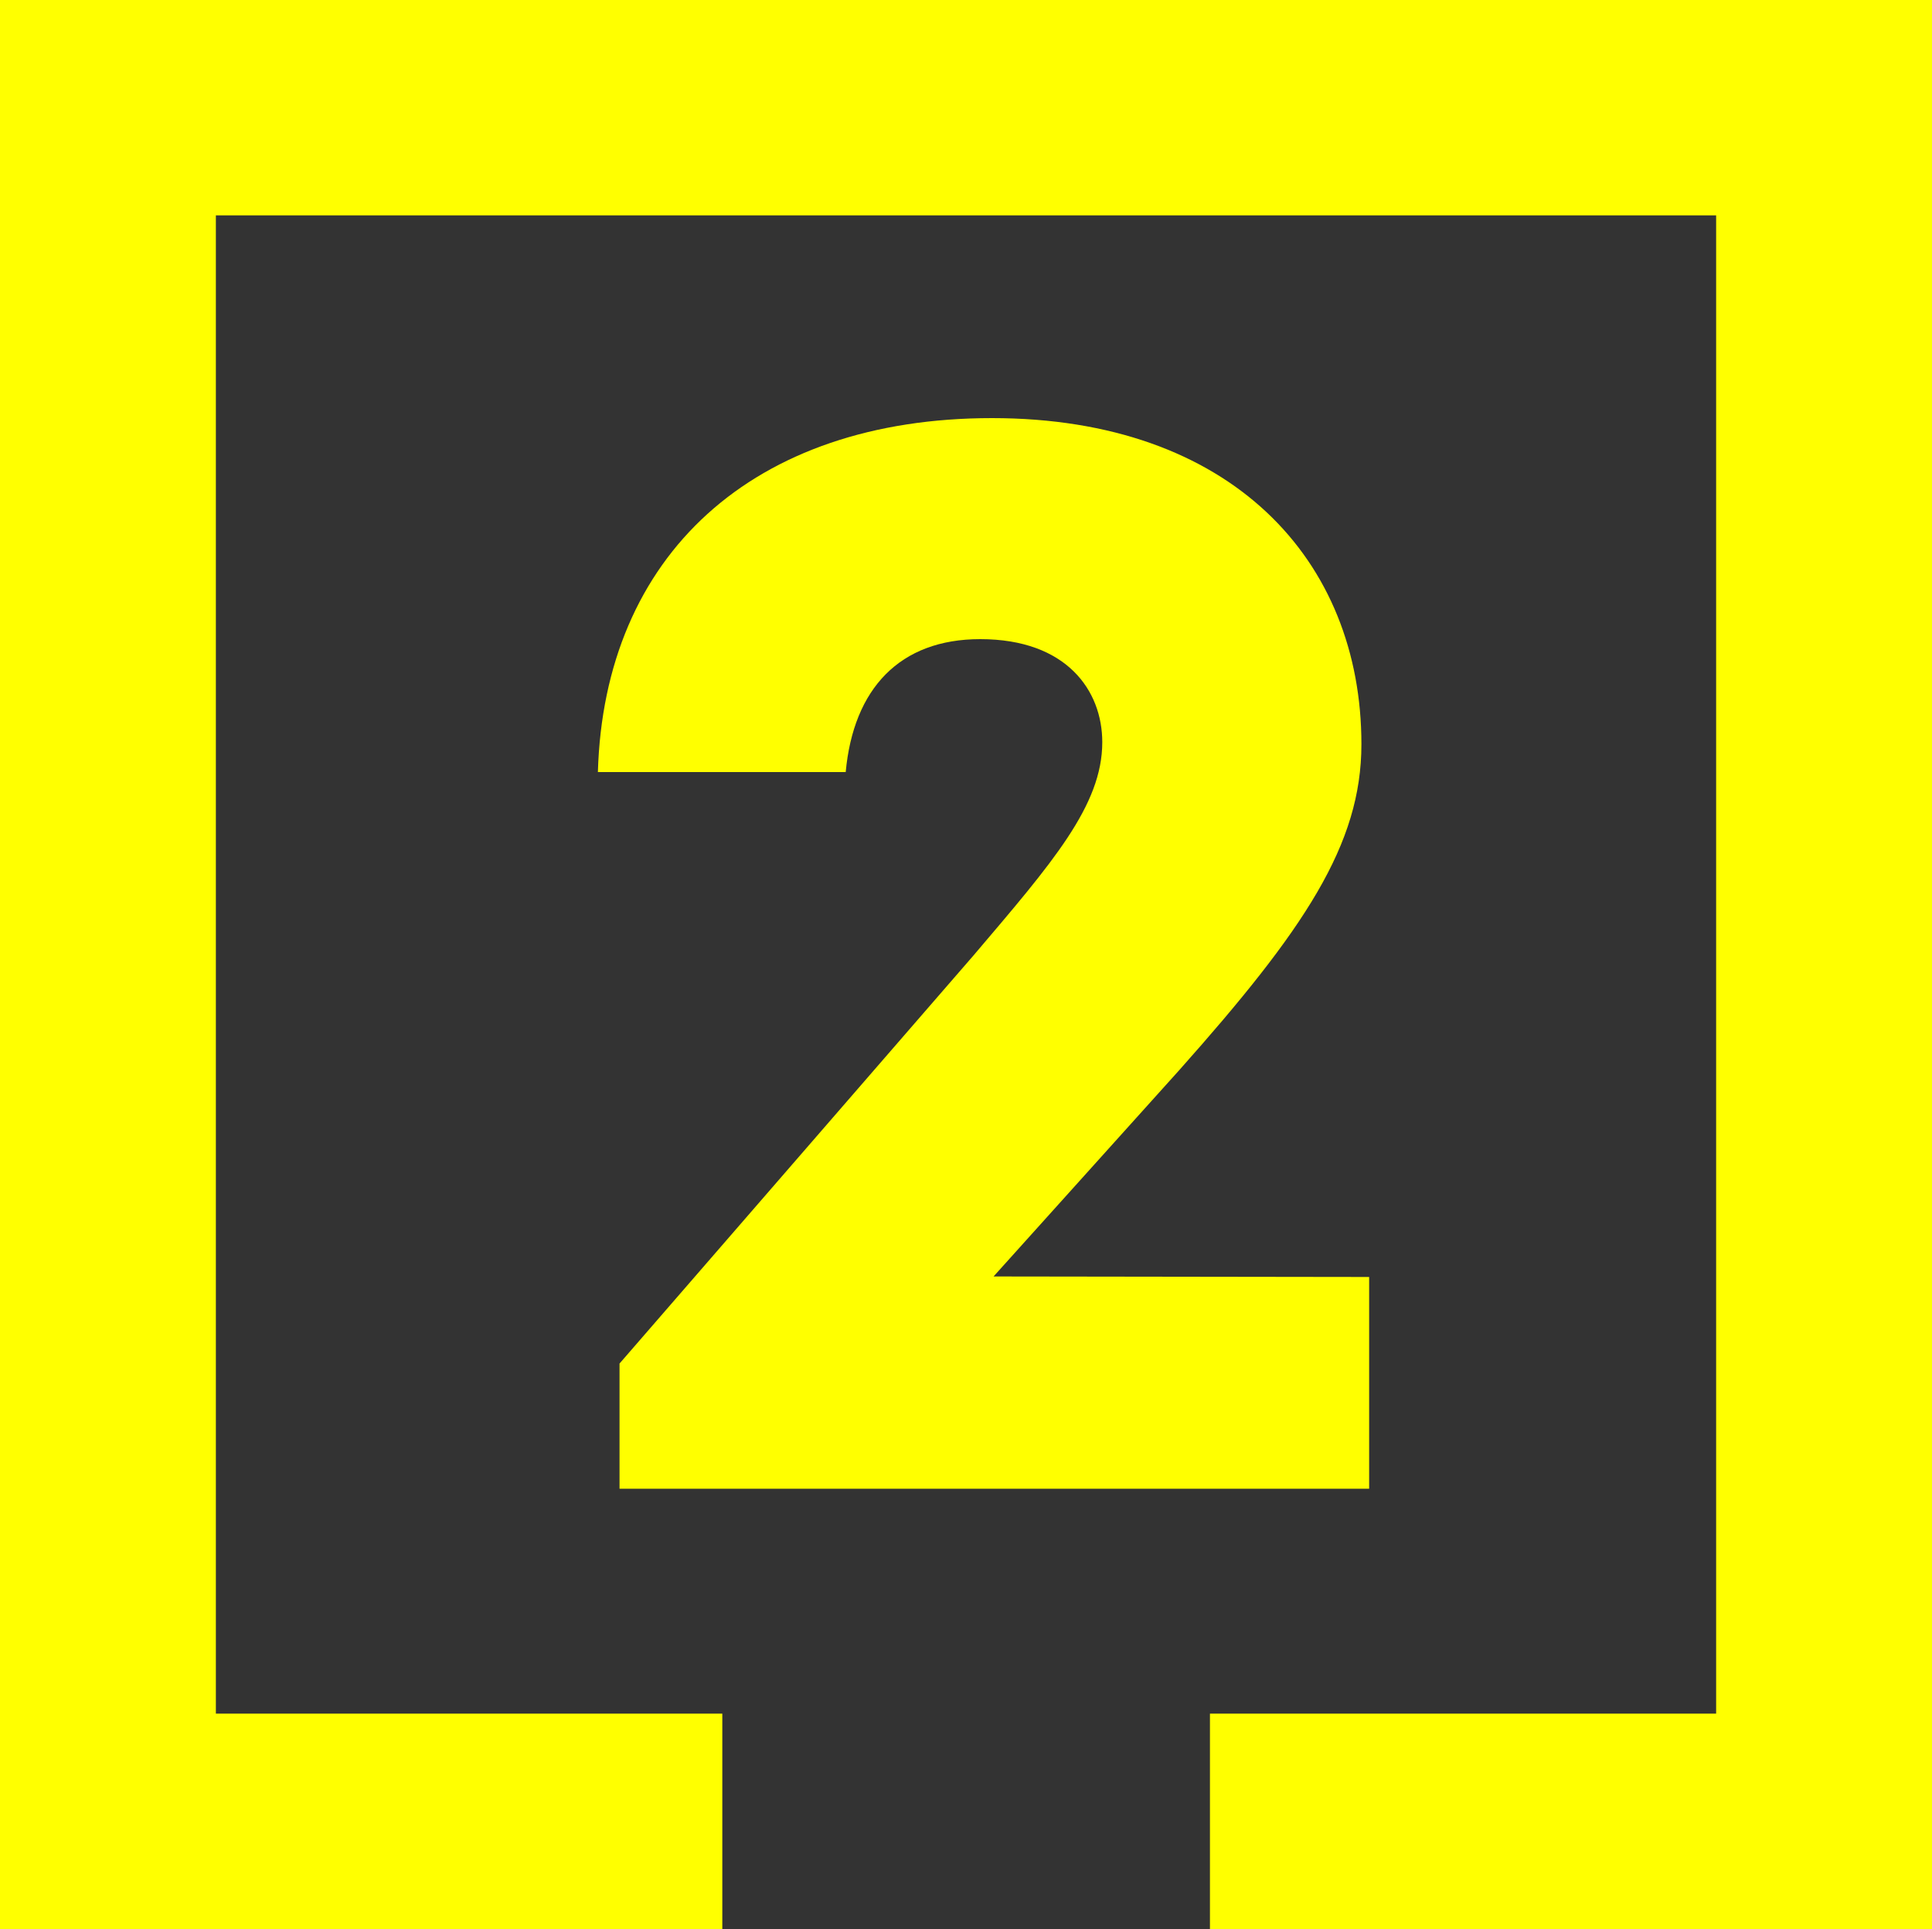
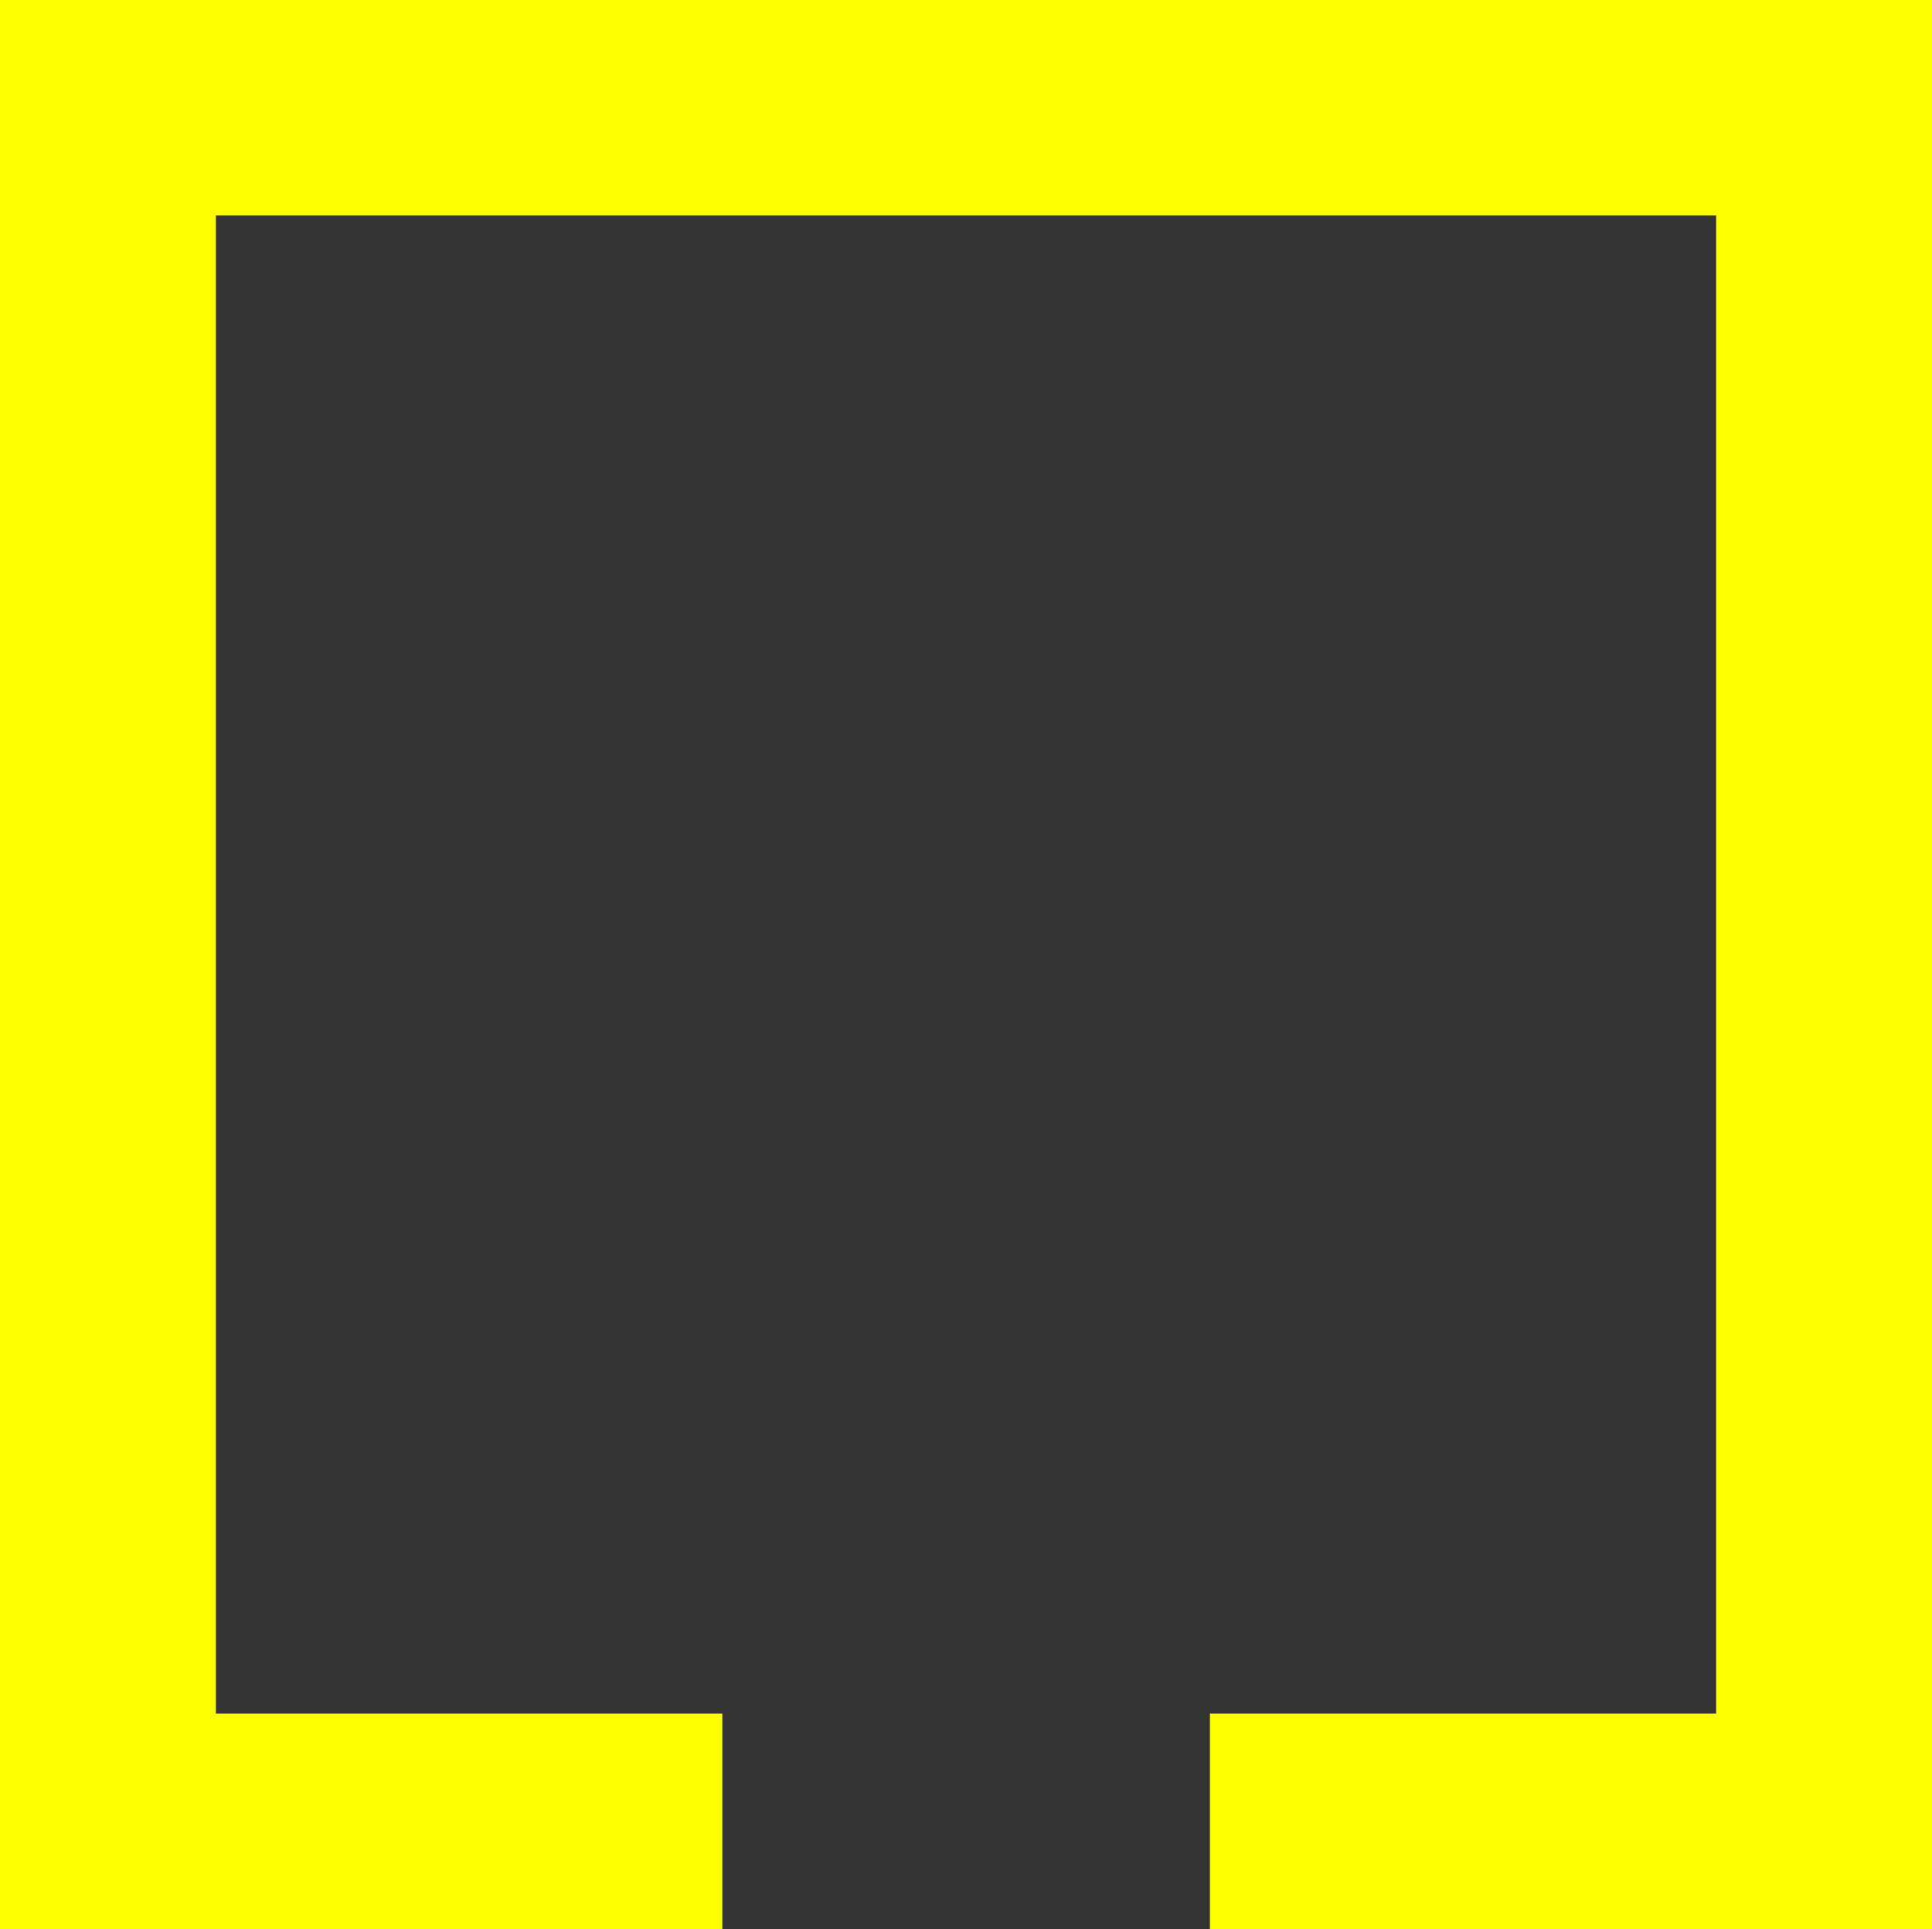
<svg xmlns="http://www.w3.org/2000/svg" id="Layer_1" data-name="Layer 1" viewBox="0 0 75 74.88">
  <rect x="0" y="0" width="75" height="74.88" fill="#333333" stroke="none" />
  <defs>
    <style>.cls-1{fill:#ff0;}.cls-2{isolation:isolate;}</style>
  </defs>
  <g id="Layer_2" data-name="Layer 2">
    <g id="Layer_1-2" data-name="Layer 1-2">
      <polygon class="cls-1" points="0 0 0 74.88 28.04 74.88 28.04 66.52 8.38 66.52 8.38 8.36 66.62 8.36 66.62 66.52 46.97 66.52 46.97 74.88 75 74.88 75 0 0 0" />
    </g>
  </g>
  <g class="cls-2">
-     <path class="cls-1" d="M53.15,49.57v8.22H24.05V52.93L37.79,37.09c3.06-3.6,5-5.82,5-8.28,0-2-1.38-4-4.74-4-3.12,0-4.92,1.92-5.22,5.16H23.21c.24-8.4,6-13.74,15.3-13.74s14.34,5.52,14.34,12.66c0,3.9-2.22,7.2-7.08,12.66l-7.2,8Z" />
-   </g>
+     </g>
</svg>